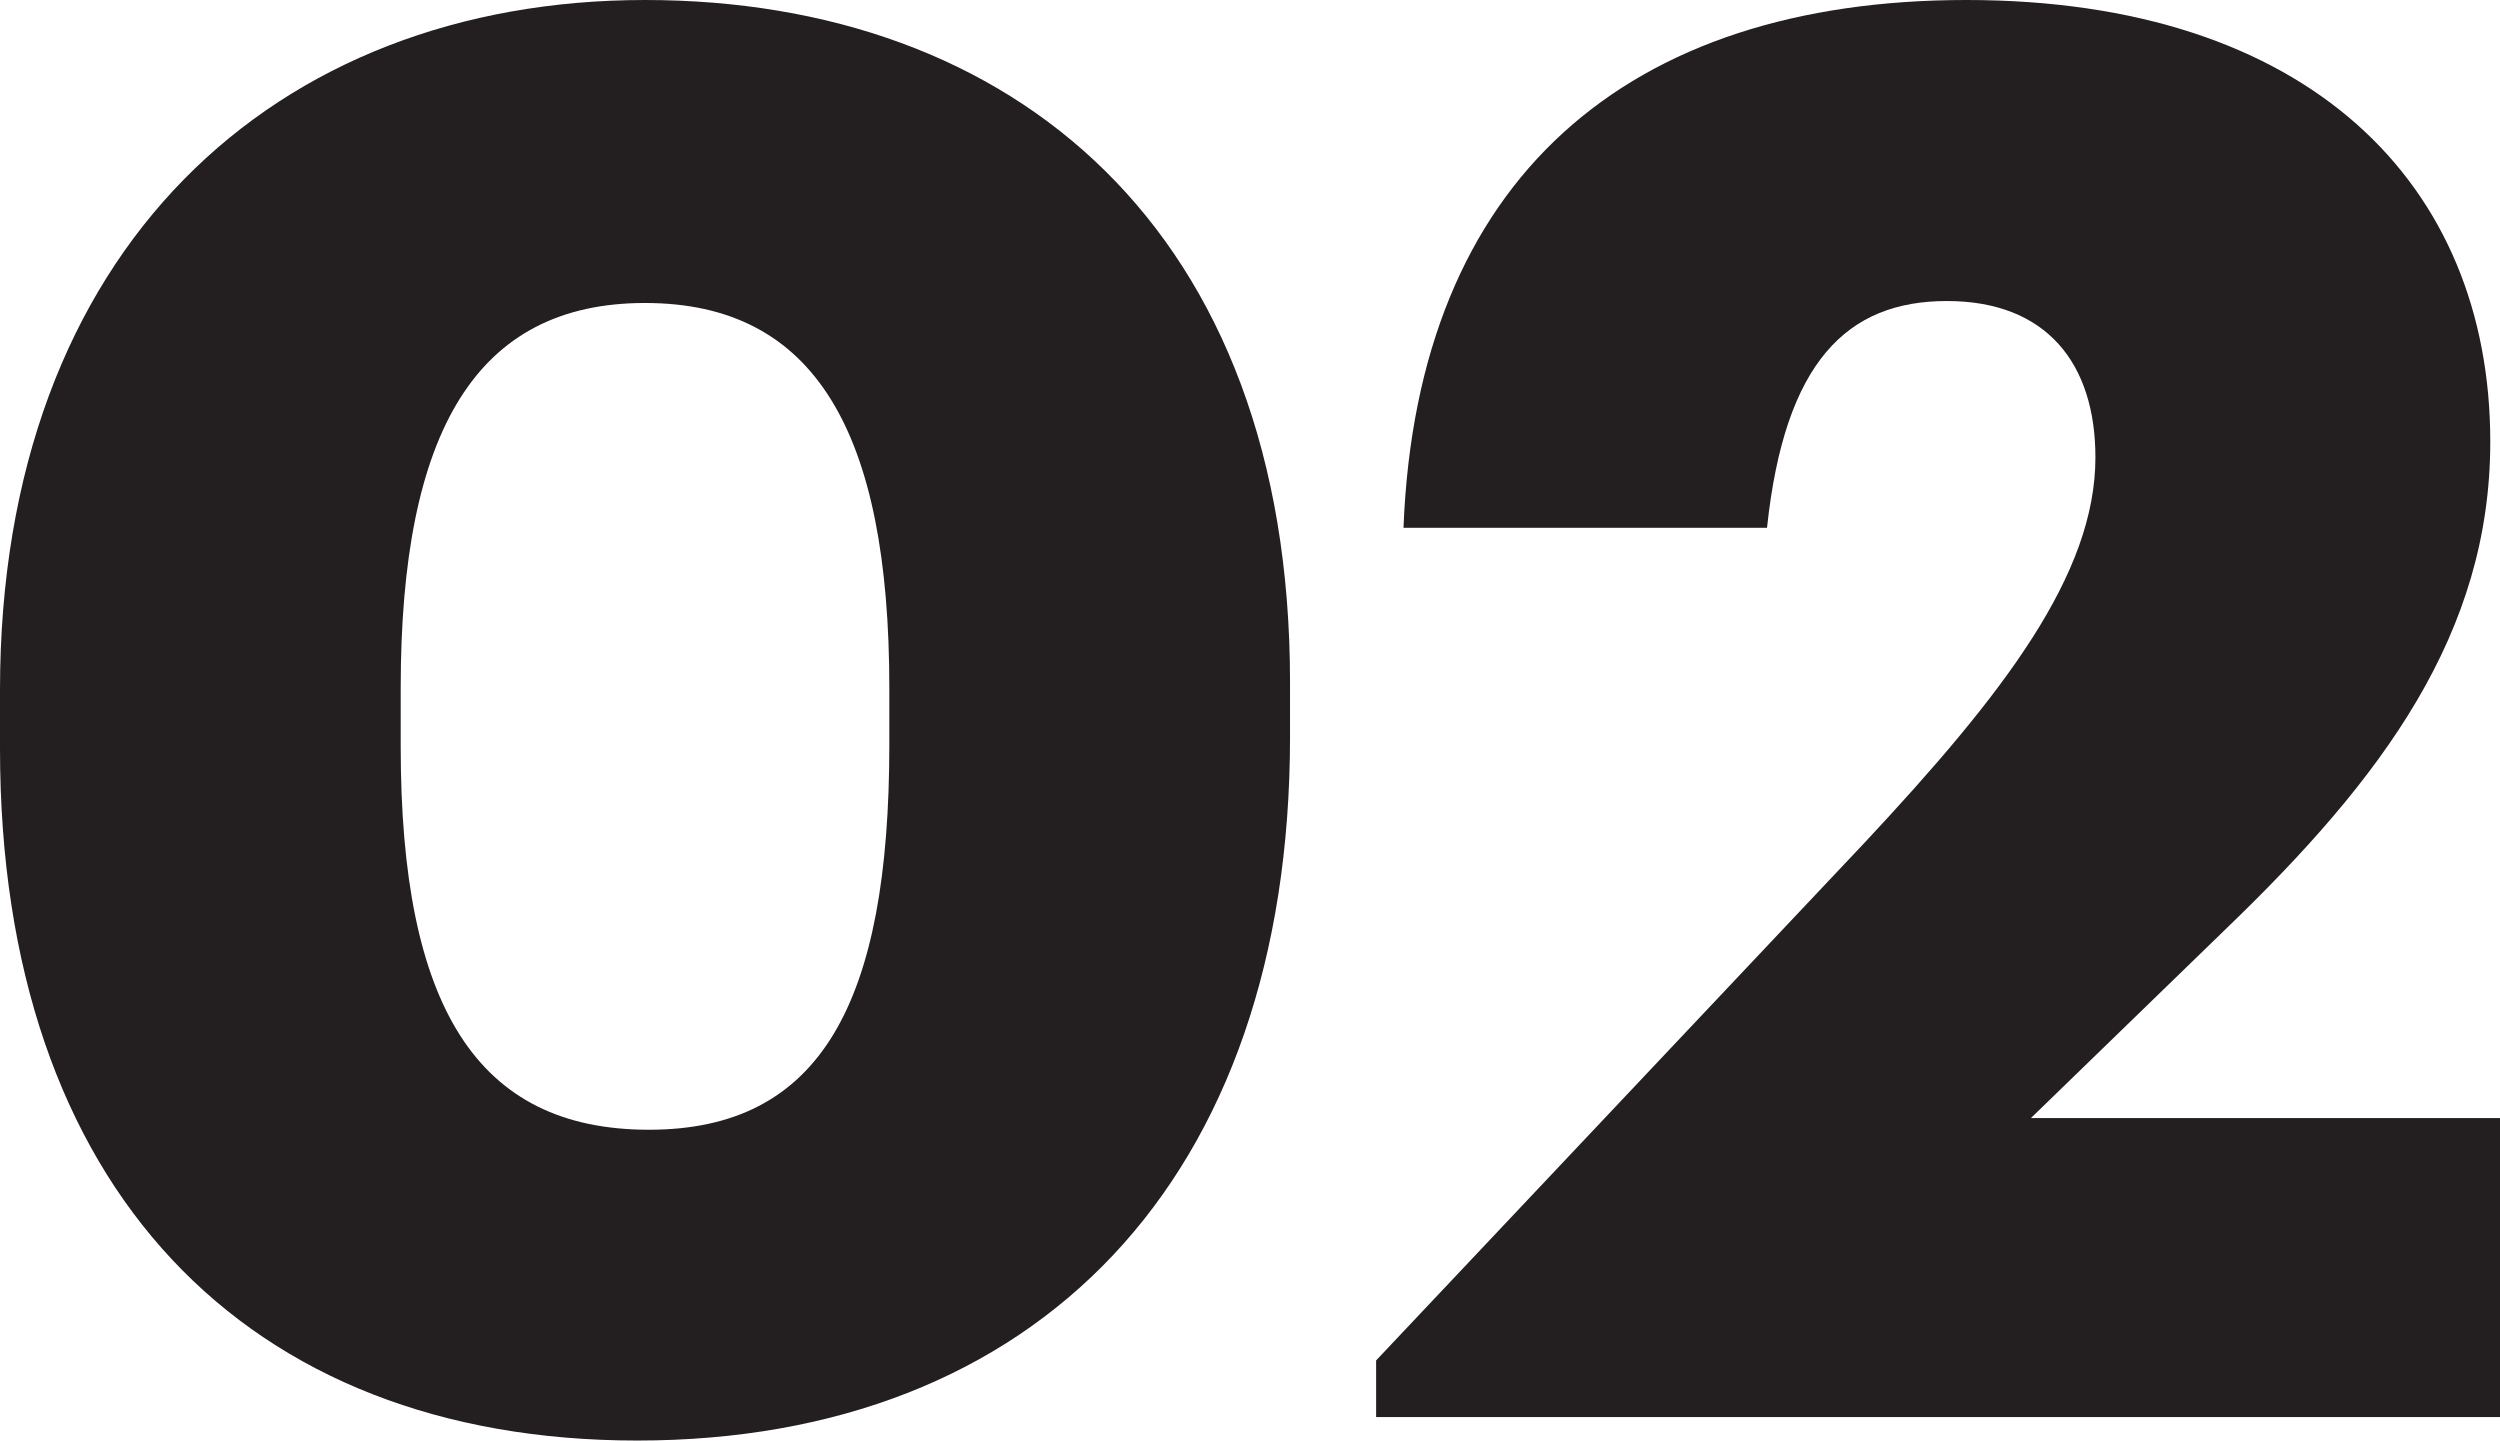
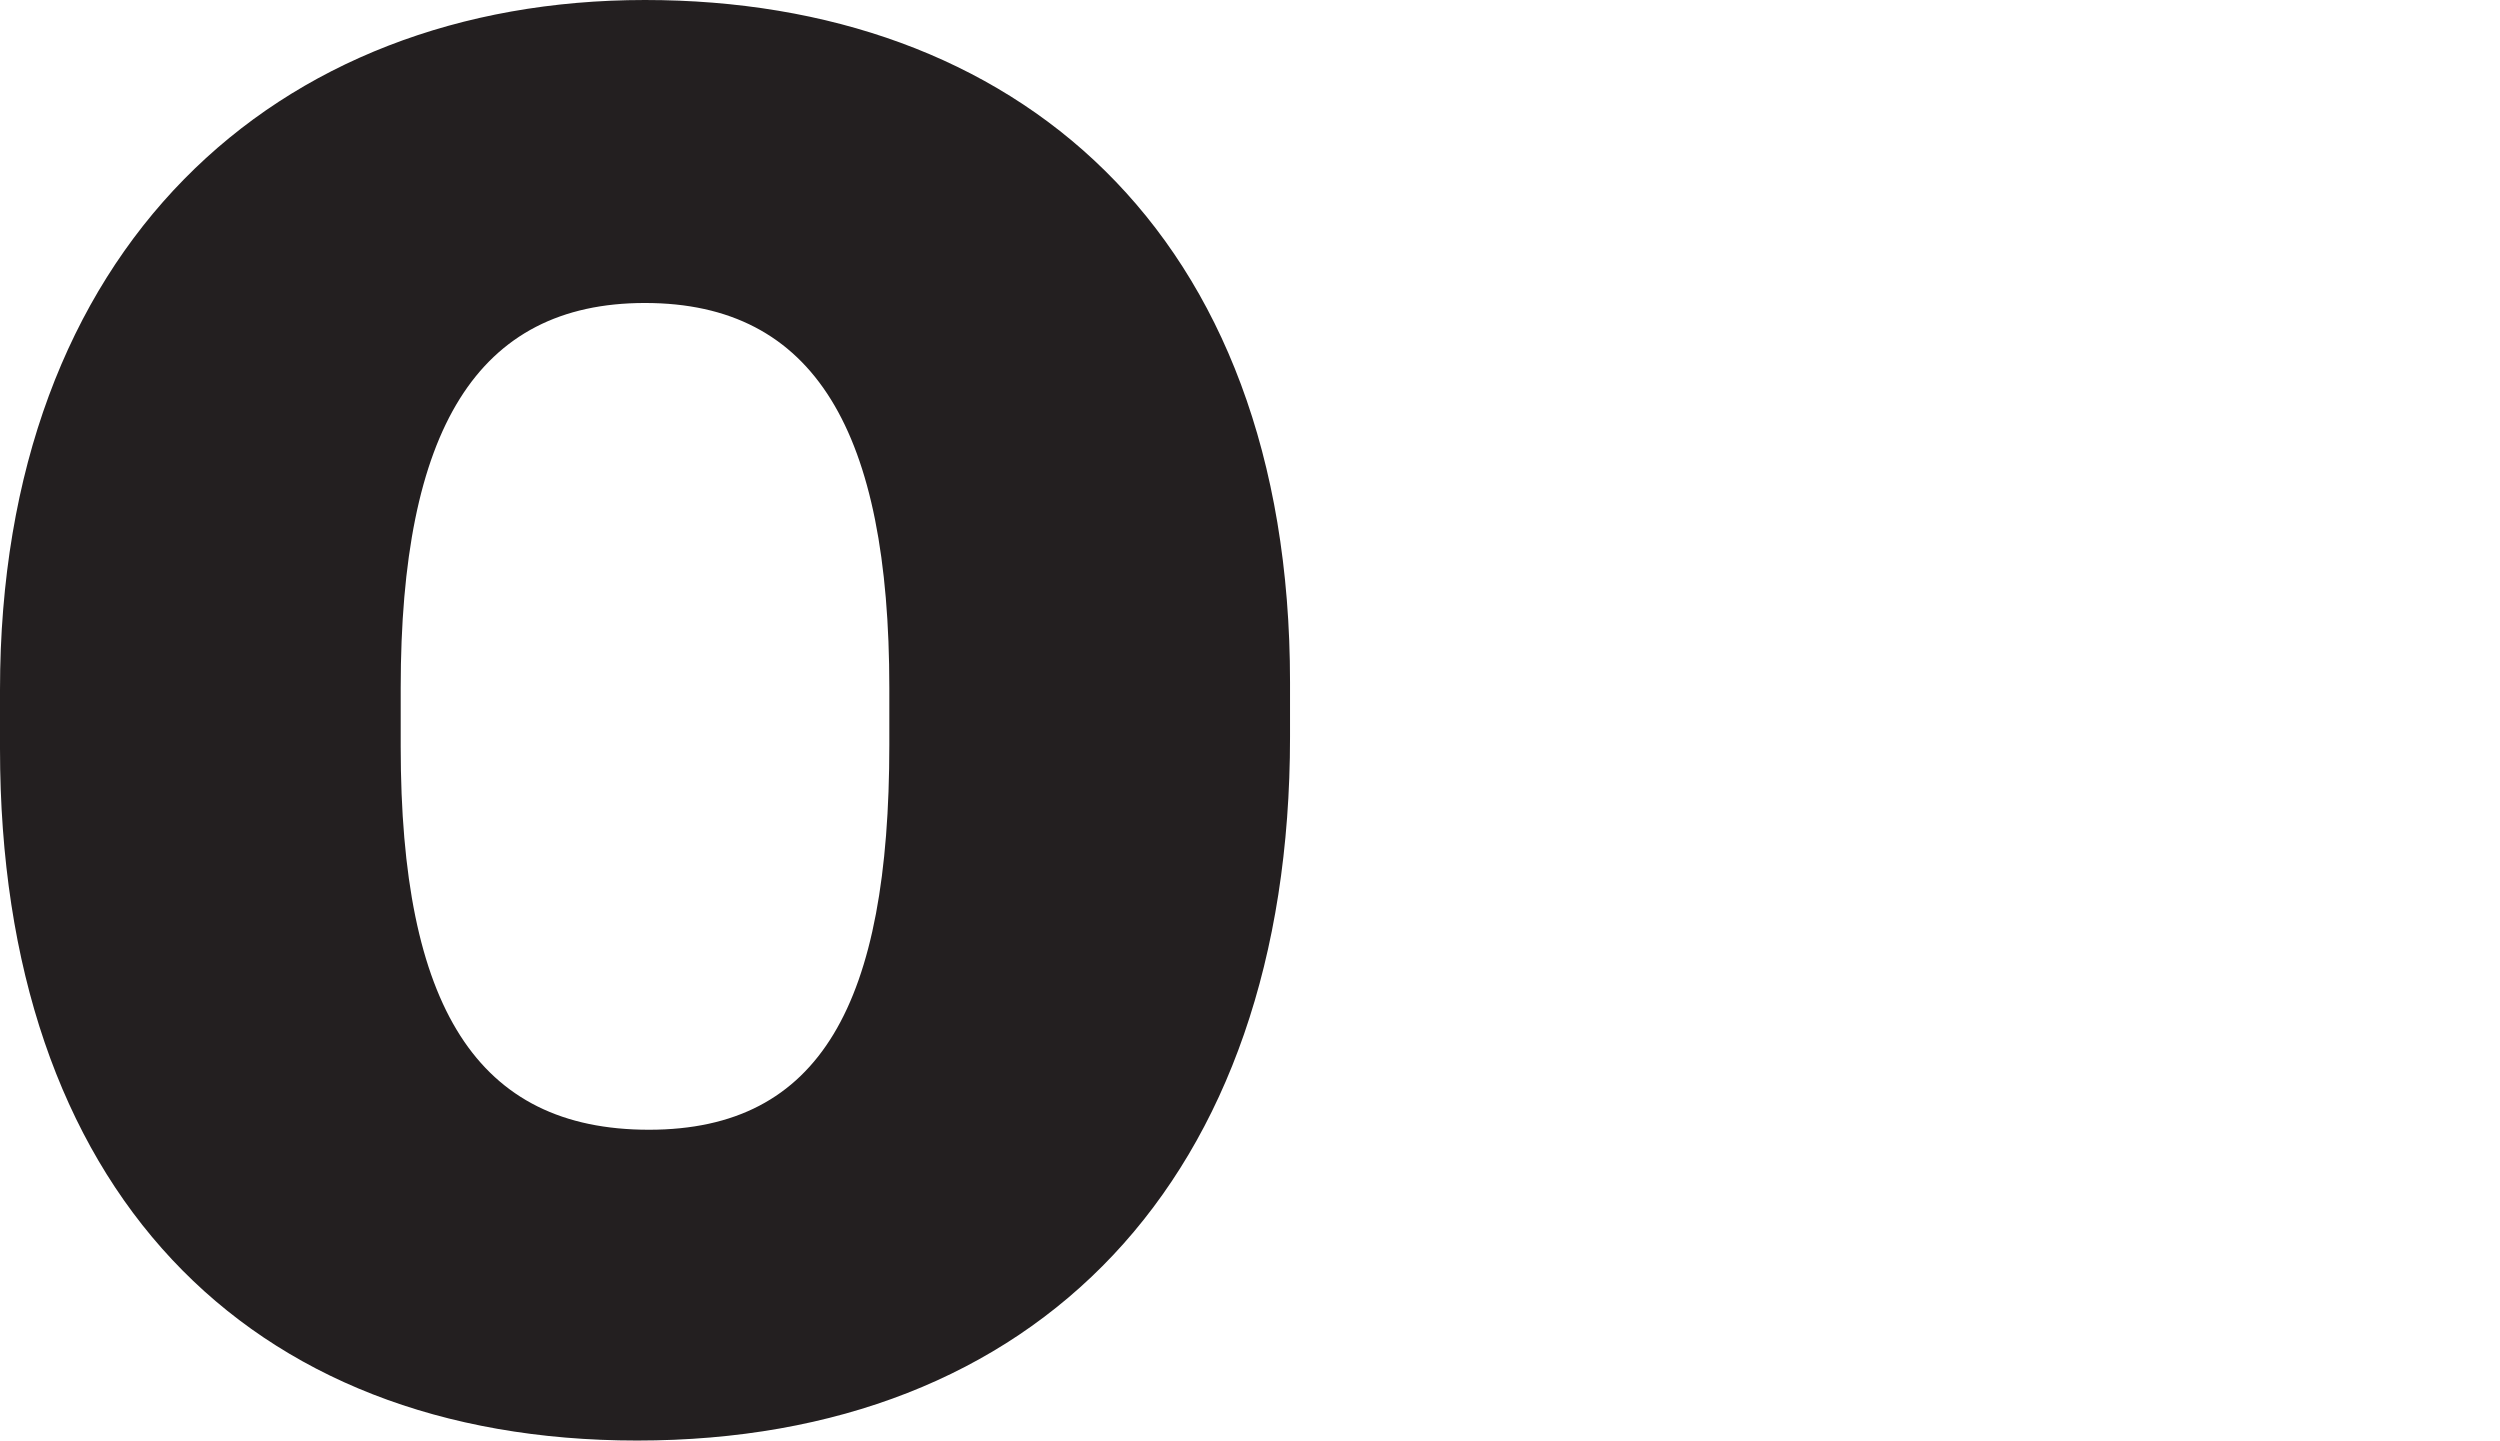
<svg xmlns="http://www.w3.org/2000/svg" id="Ebene_2" data-name="Ebene 2" viewBox="0 0 248.665 143.285">
  <g id="_2" data-name="02">
    <g>
      <path d="M0,74.461v-5.833C0,24.69,27.413,0,64.154,0c36.551,0,64.16,22.749,64.16,67.851v5.447c0,44.128-25.277,69.987-64.937,69.987C24.494,143.285,0,118.203,0,74.461Zm88.458-.386v-5.643c0-25.467-7.387-38.295-24.304-38.295-16.721,0-24.298,12.633-24.298,38.295v5.833c0,25.859,7.577,38.106,24.69,38.106s23.912-12.633,23.912-38.295Z" style="fill: #231f20;" />
-       <path d="M136.876,135.316l48.608-51.521c13.802-14.775,22.939-26.636,22.939-38.301,0-9.334-4.86-15.552-14.775-15.552s-16.139,6.029-17.89,22.554h-36.159C140.959,17.694,161.958,0,195.589,0c34.023,0,52.109,18.275,52.109,43.938,0,19.053-10.698,33.442-26.25,48.412l-19.438,18.857h46.656v29.745h-111.789v-5.637Z" style="fill: #231f20;" />
    </g>
  </g>
</svg>